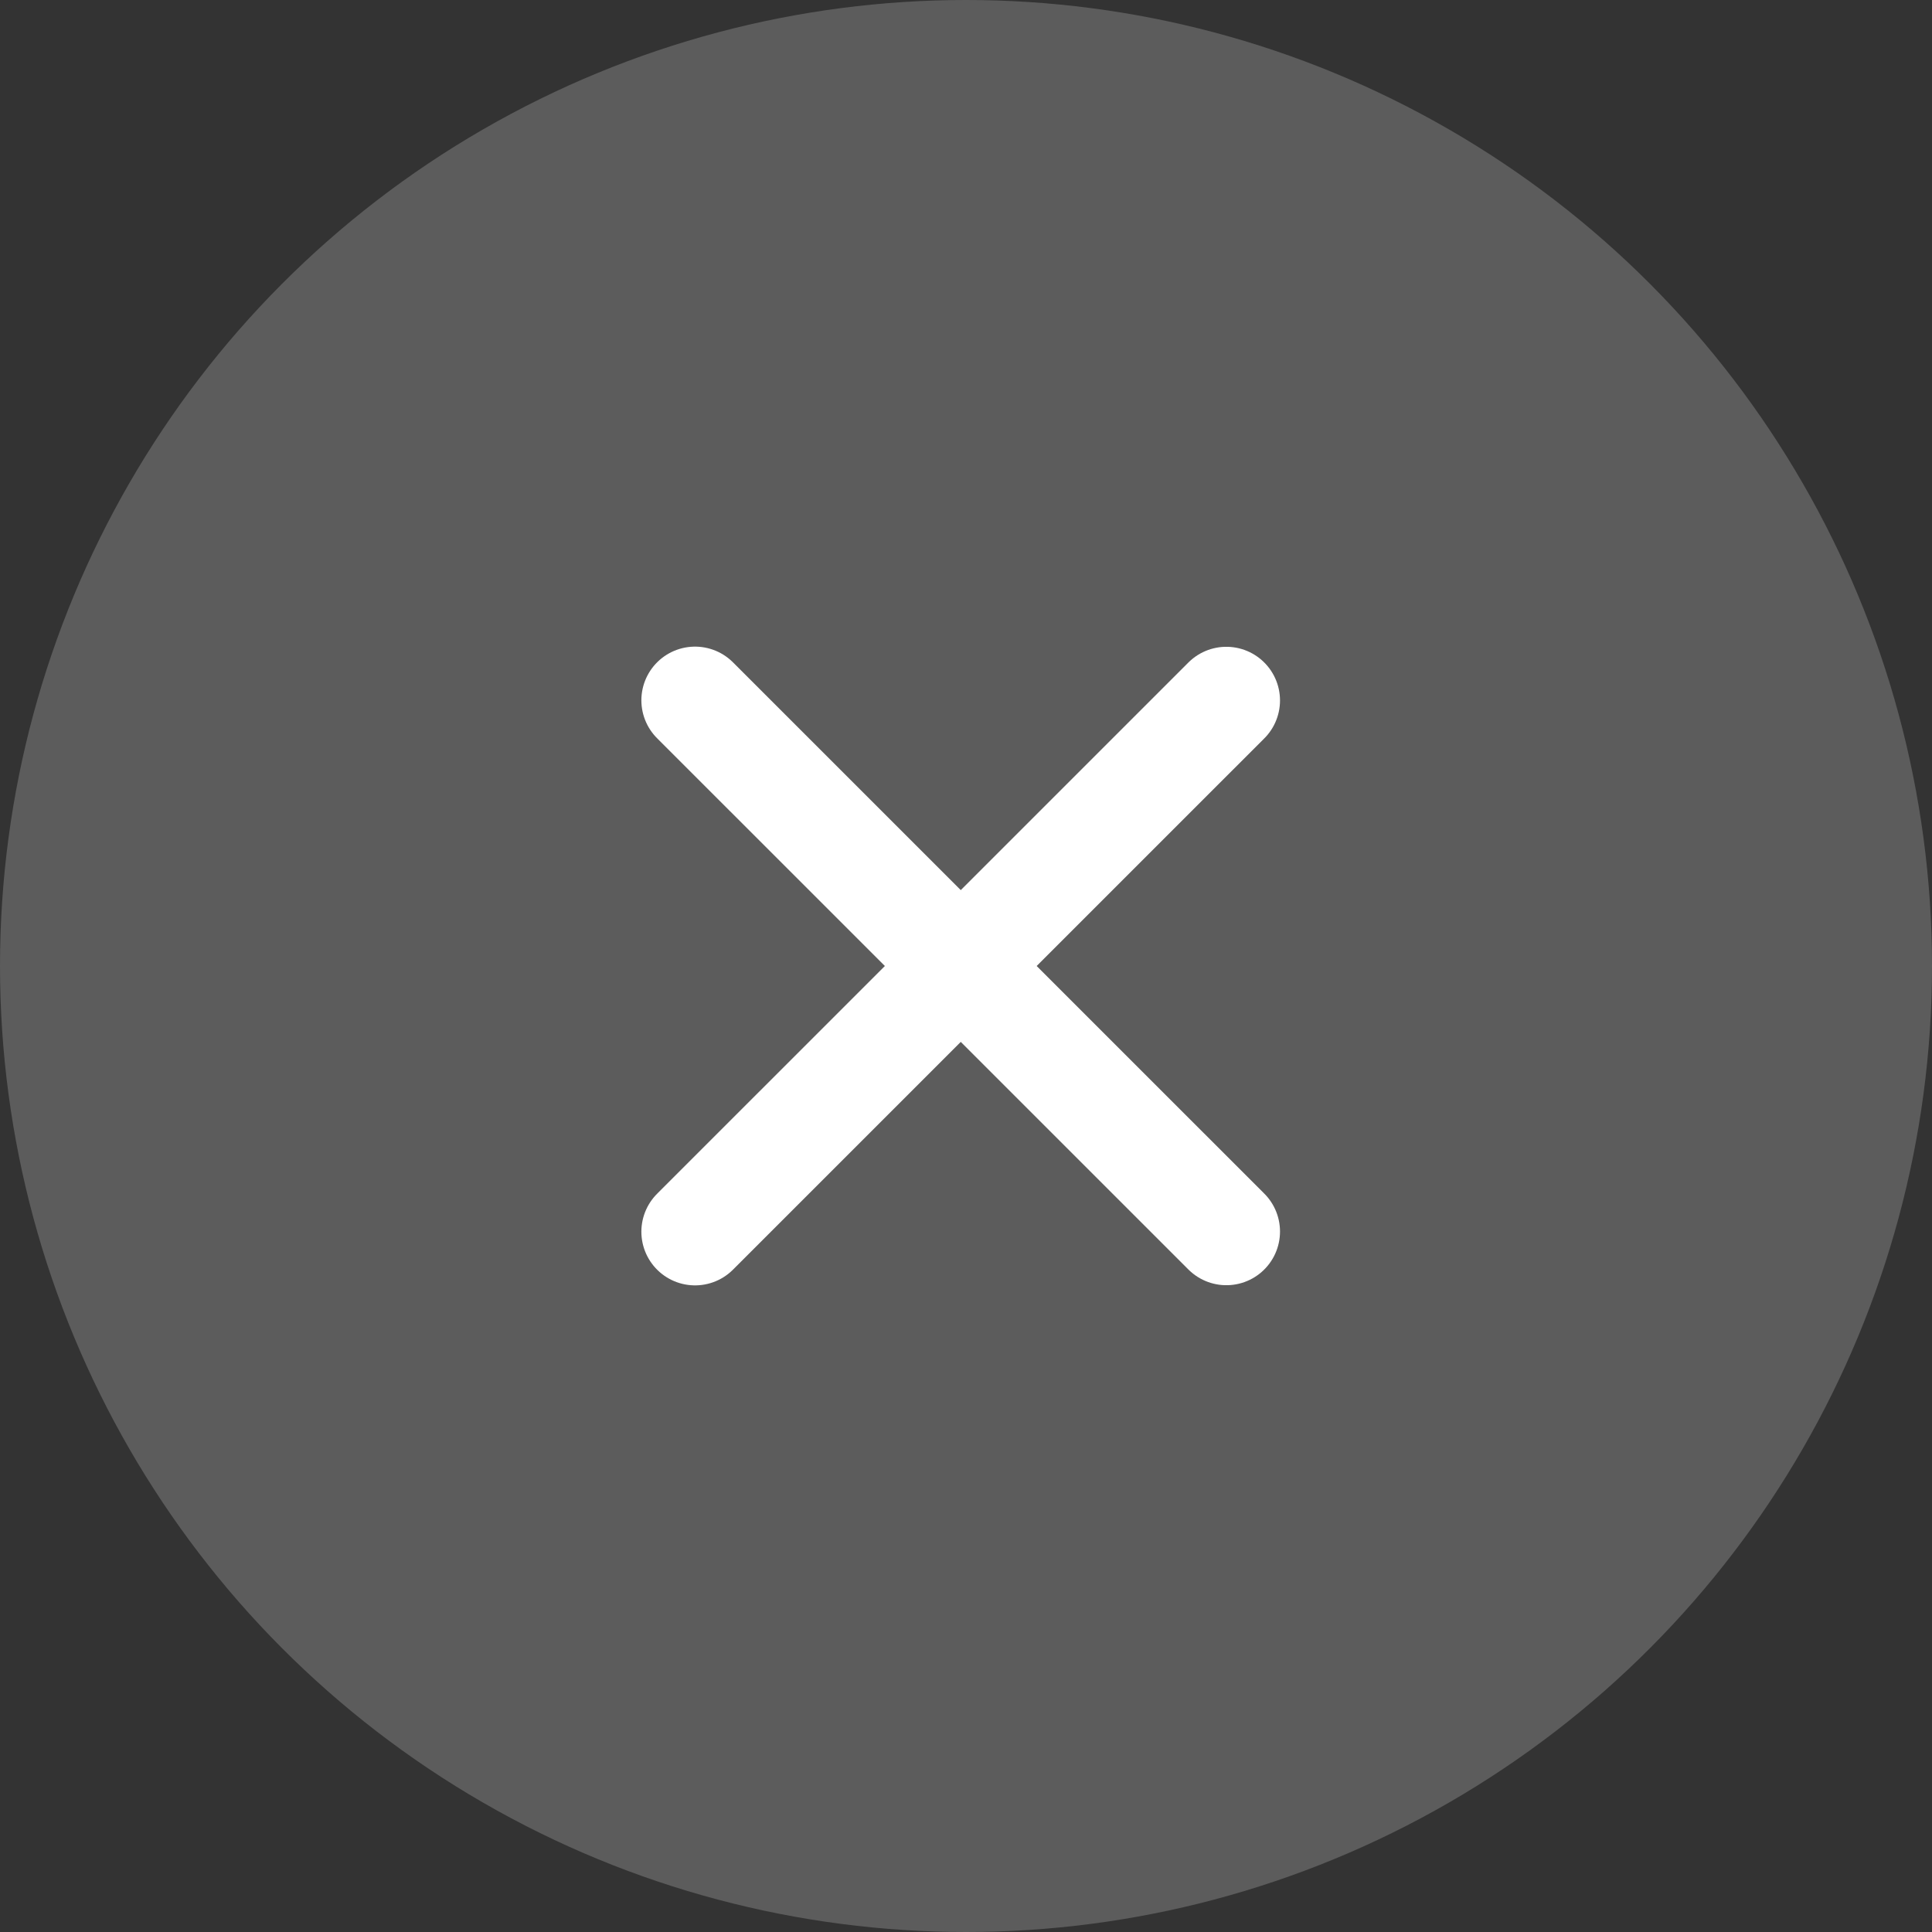
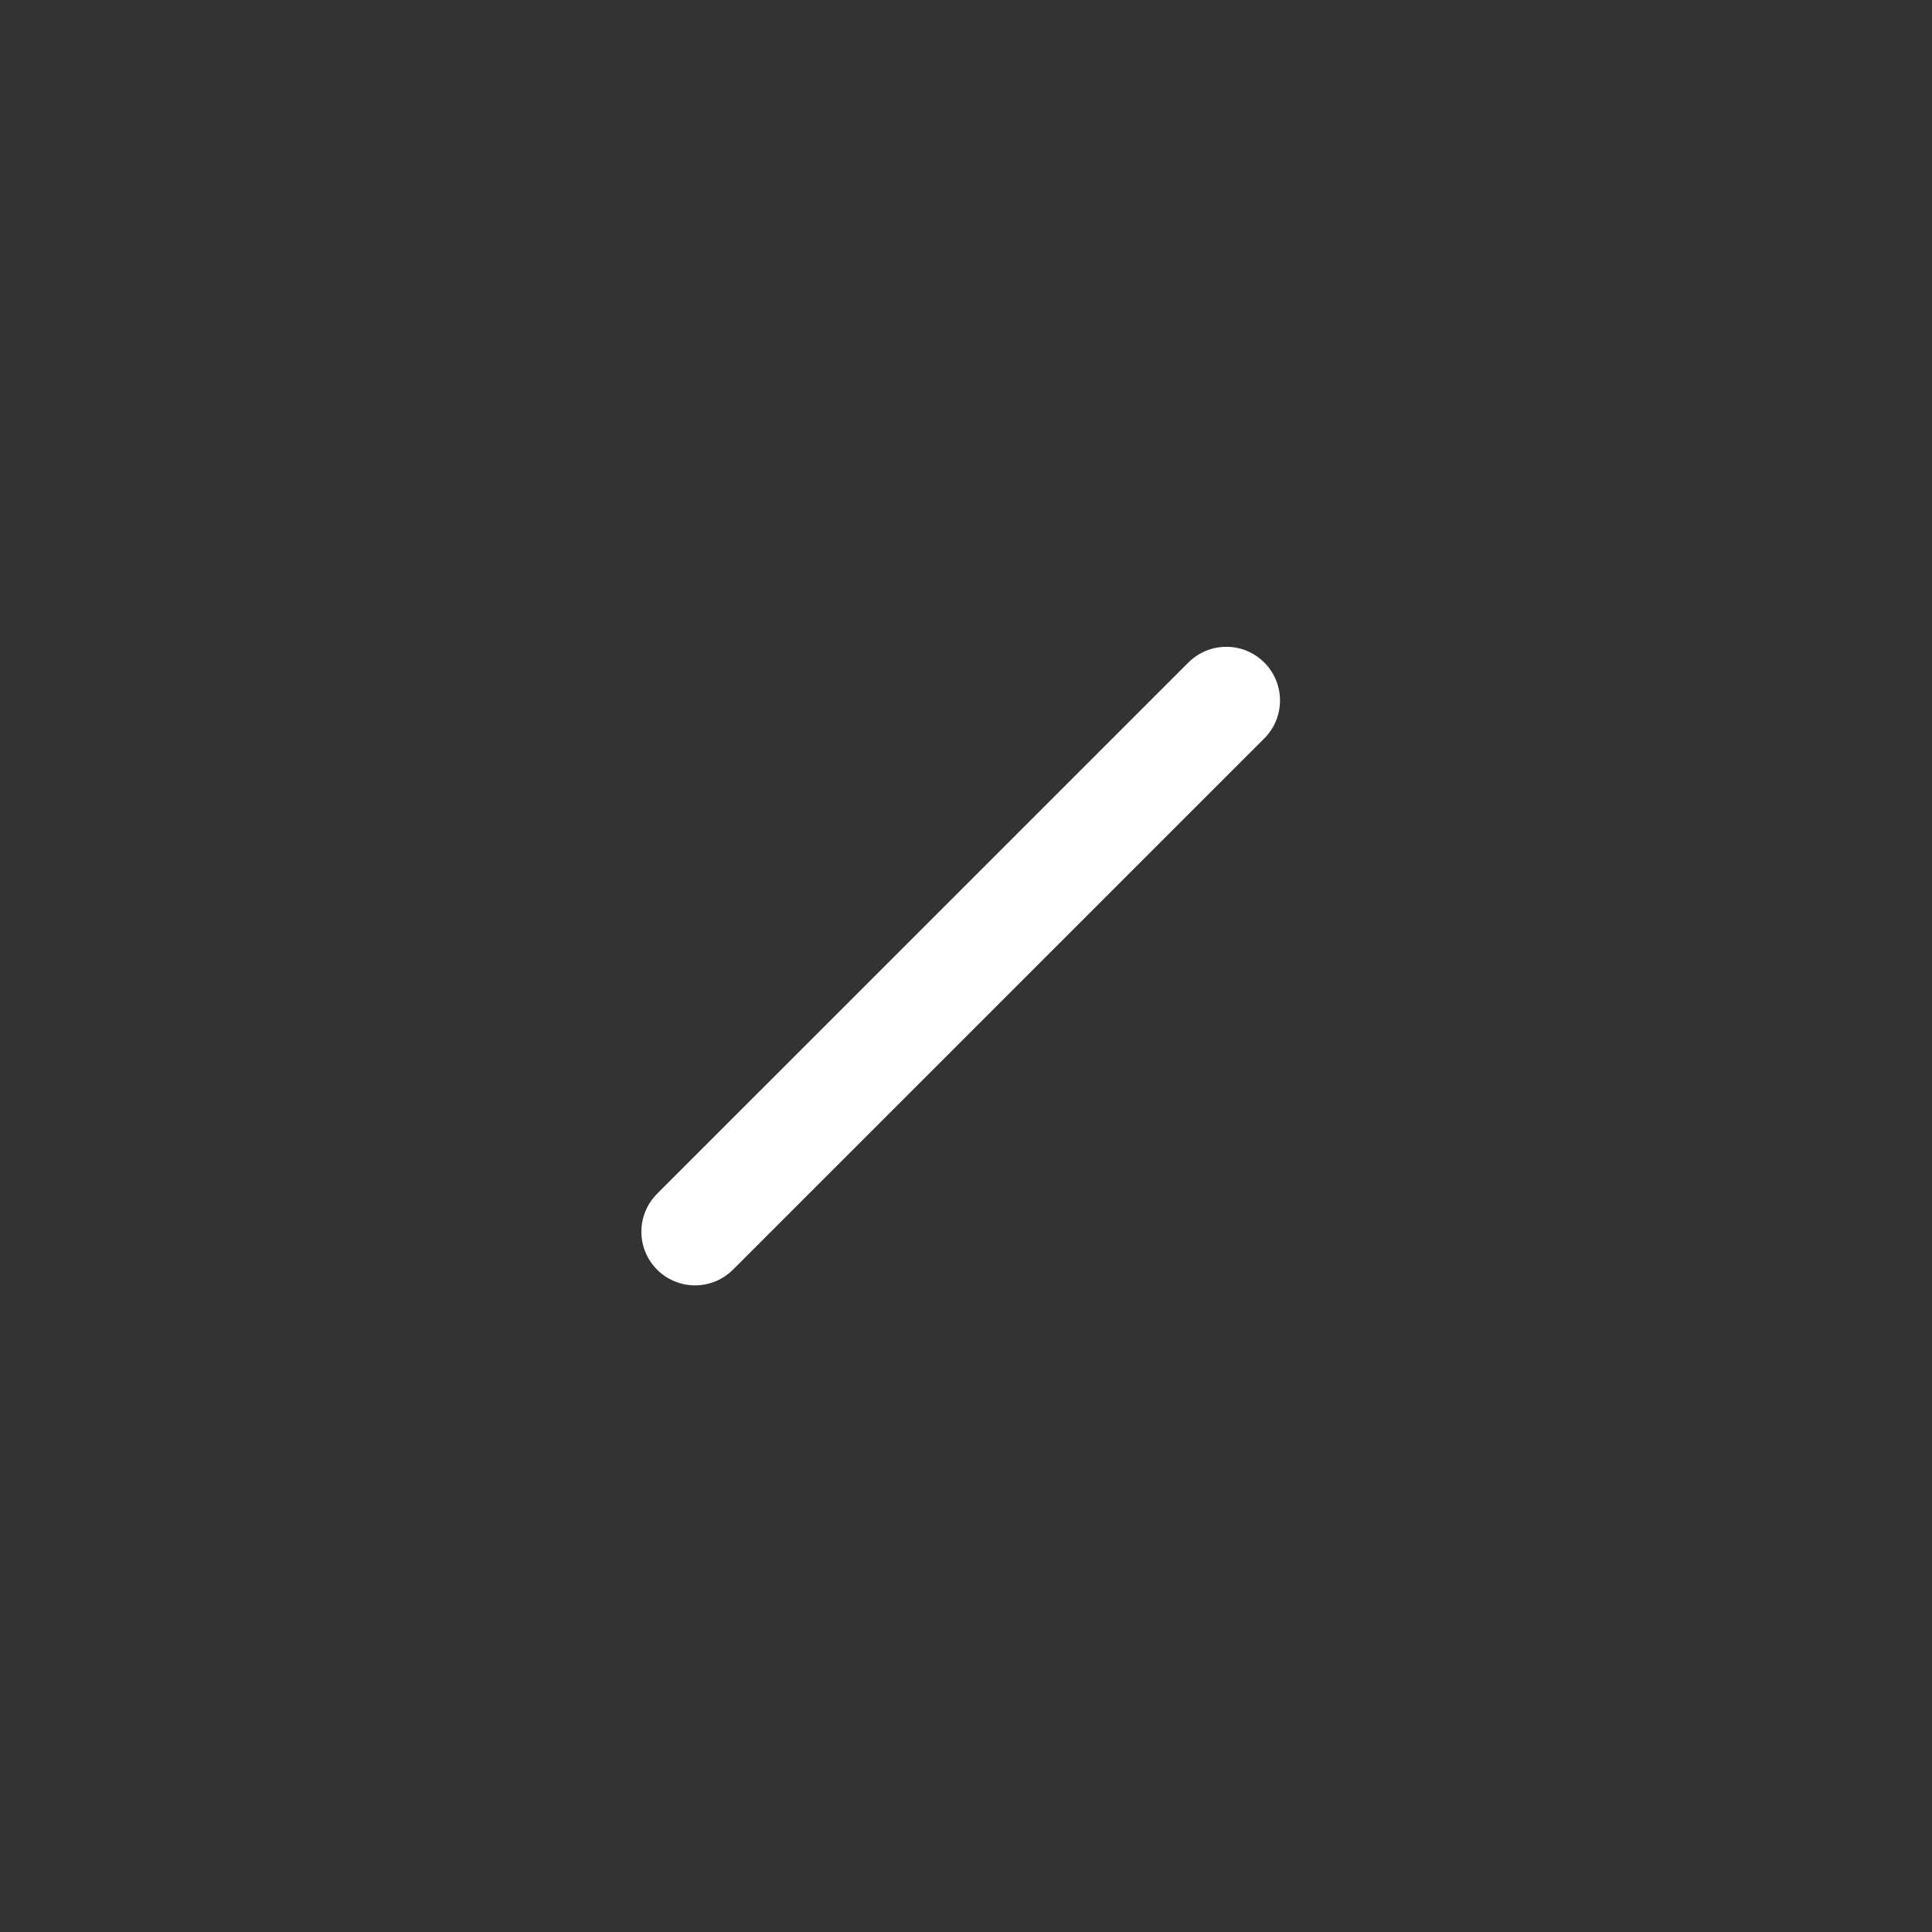
<svg xmlns="http://www.w3.org/2000/svg" width="36" height="36" viewBox="0 0 36 36" fill="none">
  <rect x="0" y="0" width="36" height="36" fill="#333333" stroke="none" />
-   <circle cx="18" cy="18" r="18" fill="white" fill-opacity="0.2" />
-   <path d="M12.951 13.049L22.851 22.948" stroke="white" stroke-width="2" stroke-linecap="round" />
  <path d="M12.951 22.951L22.851 13.052" stroke="white" stroke-width="2" stroke-linecap="round" />
</svg>